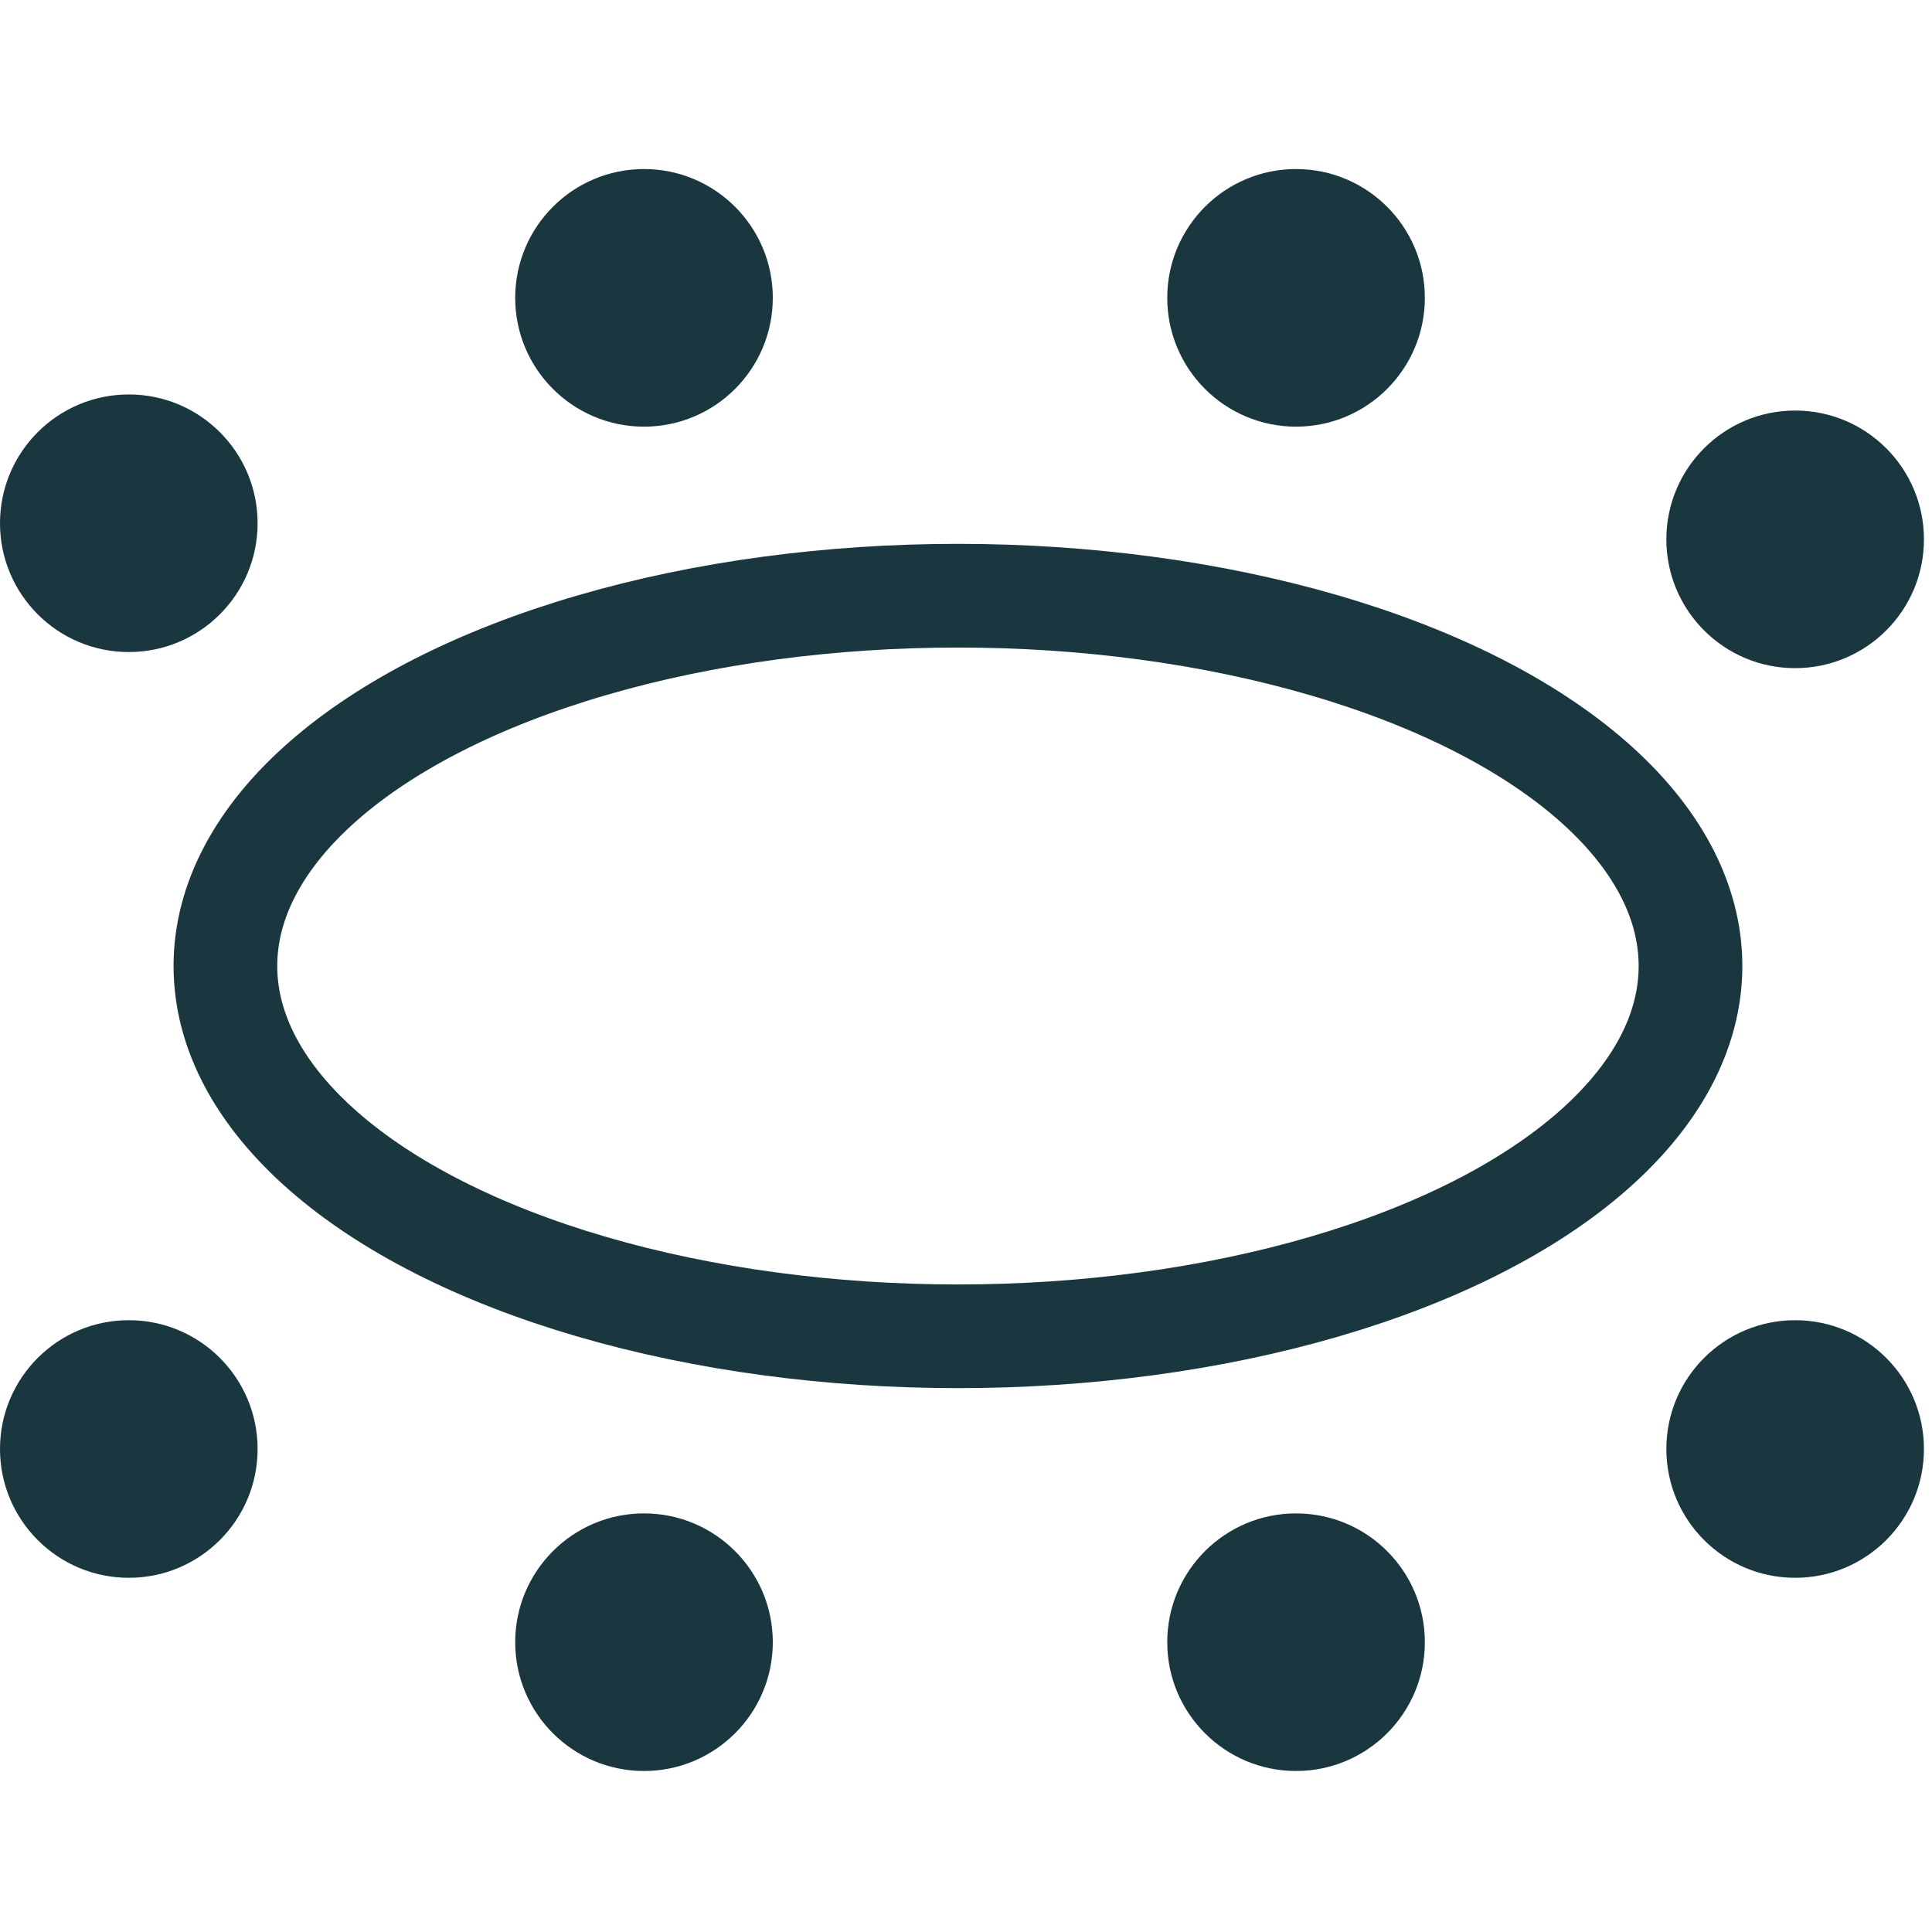
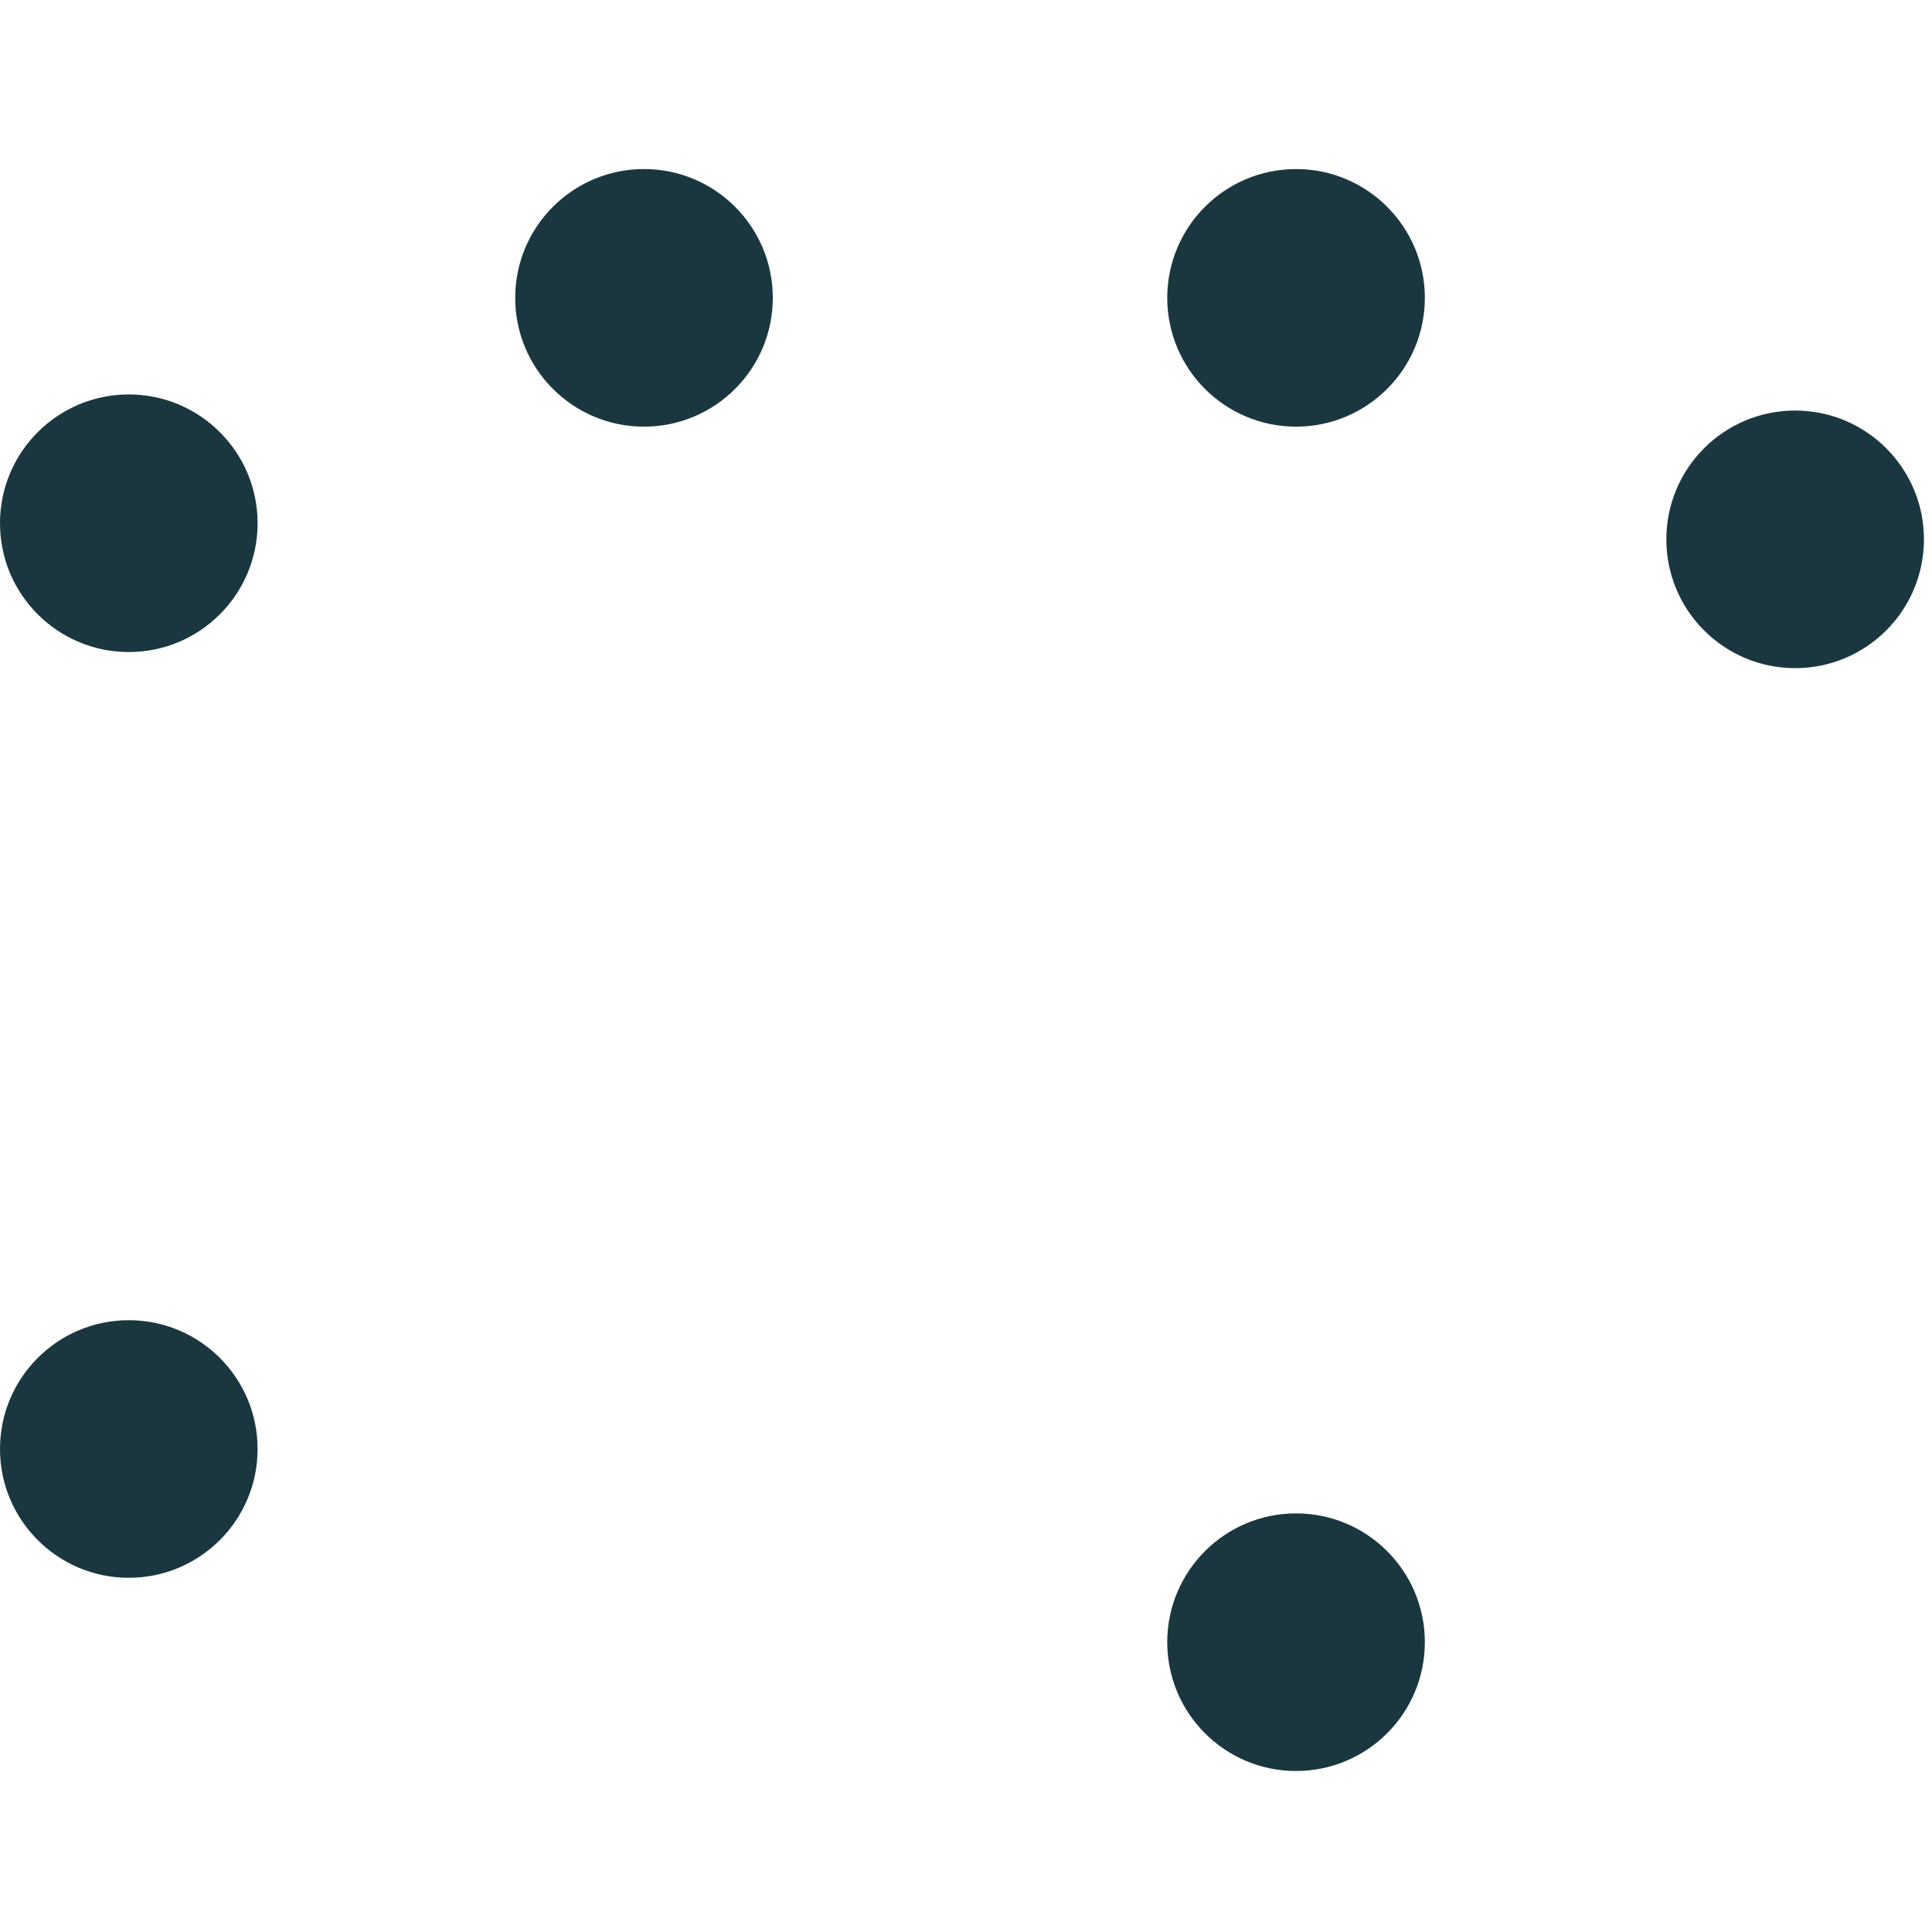
<svg xmlns="http://www.w3.org/2000/svg" version="1.1" id="Layer_1" x="0px" y="0px" viewBox="0 0 24 24" style="enable-background:new 0 0 24 24;" xml:space="preserve">
  <style type="text/css">
	.st0{fill:#1A3740;}
	.st1{fill:none;stroke:#1A3740;stroke-width:1.288;stroke-miterlimit:10;}
</style>
  <g>
    <circle class="st0" cx="1.6" cy="6.5" r="1.6" />
    <circle class="st0" cx="8" cy="3.7" r="1.6" />
    <circle class="st0" cx="16.1" cy="3.7" r="1.6" />
    <circle class="st0" cx="1.6" cy="18" r="1.6" />
-     <circle class="st0" cx="8" cy="20.4" r="1.6" />
    <circle class="st0" cx="16.1" cy="20.4" r="1.6" />
    <circle class="st0" cx="22.3" cy="6.7" r="1.6" />
-     <circle class="st0" cx="22.3" cy="18" r="1.6" />
-     <ellipse class="st1" cx="11.9" cy="12" rx="9.1" ry="4.6" />
  </g>
</svg>